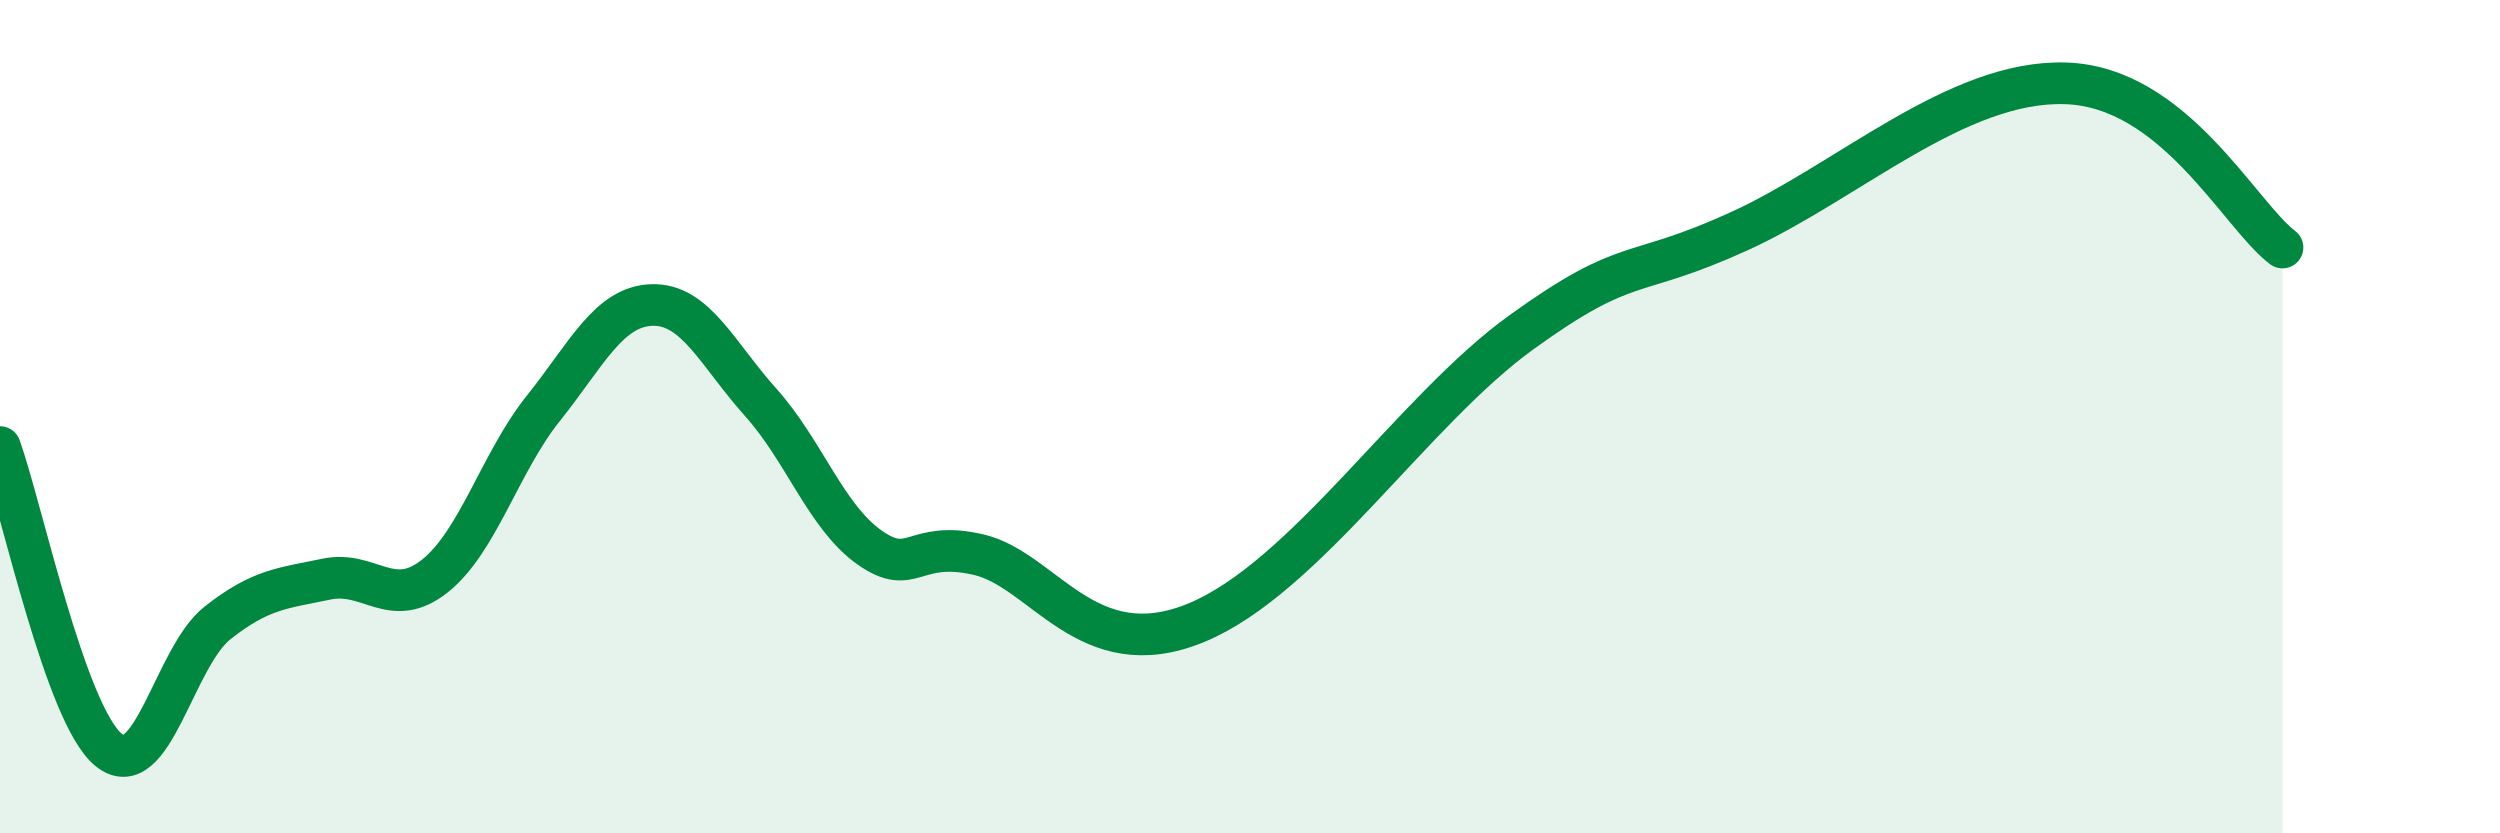
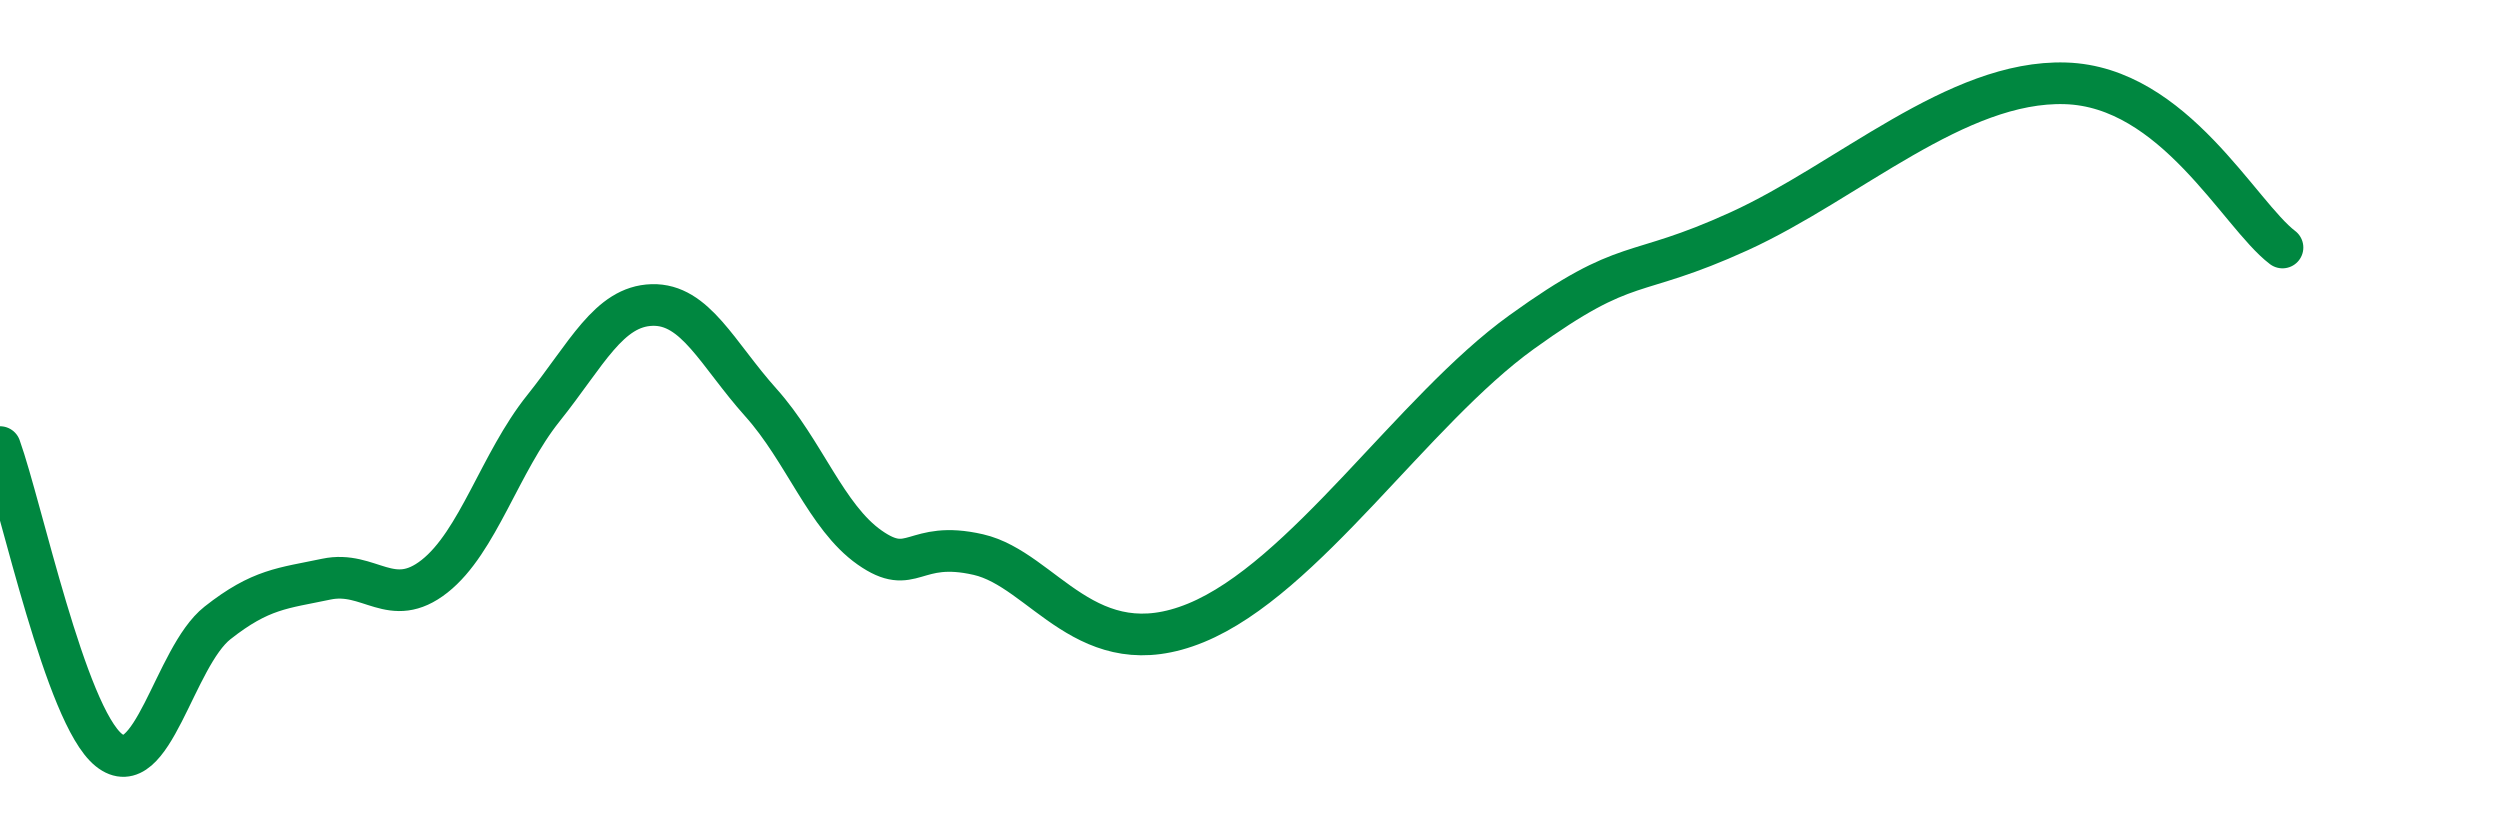
<svg xmlns="http://www.w3.org/2000/svg" width="60" height="20" viewBox="0 0 60 20">
-   <path d="M 0,10.73 C 0.52,12.18 1.57,17.16 2.61,18 C 3.65,18.84 4.18,15.77 5.22,14.95 C 6.26,14.13 6.79,14.12 7.83,13.9 C 8.87,13.68 9.39,14.65 10.43,13.83 C 11.47,13.01 12,11.1 13.04,9.8 C 14.08,8.5 14.61,7.35 15.65,7.32 C 16.69,7.29 17.22,8.5 18.26,9.66 C 19.3,10.82 19.83,12.41 20.87,13.14 C 21.91,13.87 21.91,12.95 23.48,13.31 C 25.05,13.67 26.09,16.02 28.7,14.95 C 31.31,13.88 33.91,9.85 36.52,7.97 C 39.13,6.09 39.13,6.74 41.74,5.55 C 44.35,4.36 46.96,1.92 49.57,2 C 52.18,2.08 53.74,5.15 54.78,5.94L54.78 20L0 20Z" fill="#008740" opacity="0.1" stroke-linecap="round" stroke-linejoin="round" />
  <path d="M 0,10.73 C 0.52,12.18 1.57,17.16 2.61,18 C 3.65,18.84 4.18,15.77 5.22,14.95 C 6.26,14.13 6.79,14.12 7.83,13.9 C 8.87,13.68 9.39,14.65 10.43,13.83 C 11.47,13.01 12,11.1 13.04,9.8 C 14.08,8.5 14.61,7.35 15.65,7.32 C 16.69,7.29 17.22,8.5 18.26,9.66 C 19.3,10.82 19.83,12.41 20.87,13.14 C 21.91,13.87 21.91,12.95 23.48,13.31 C 25.05,13.67 26.09,16.02 28.7,14.95 C 31.31,13.88 33.91,9.85 36.52,7.97 C 39.13,6.09 39.13,6.74 41.74,5.55 C 44.35,4.36 46.96,1.92 49.57,2 C 52.18,2.08 53.74,5.15 54.78,5.94" stroke="#008740" stroke-width="1" fill="none" stroke-linecap="round" stroke-linejoin="round" />
</svg>